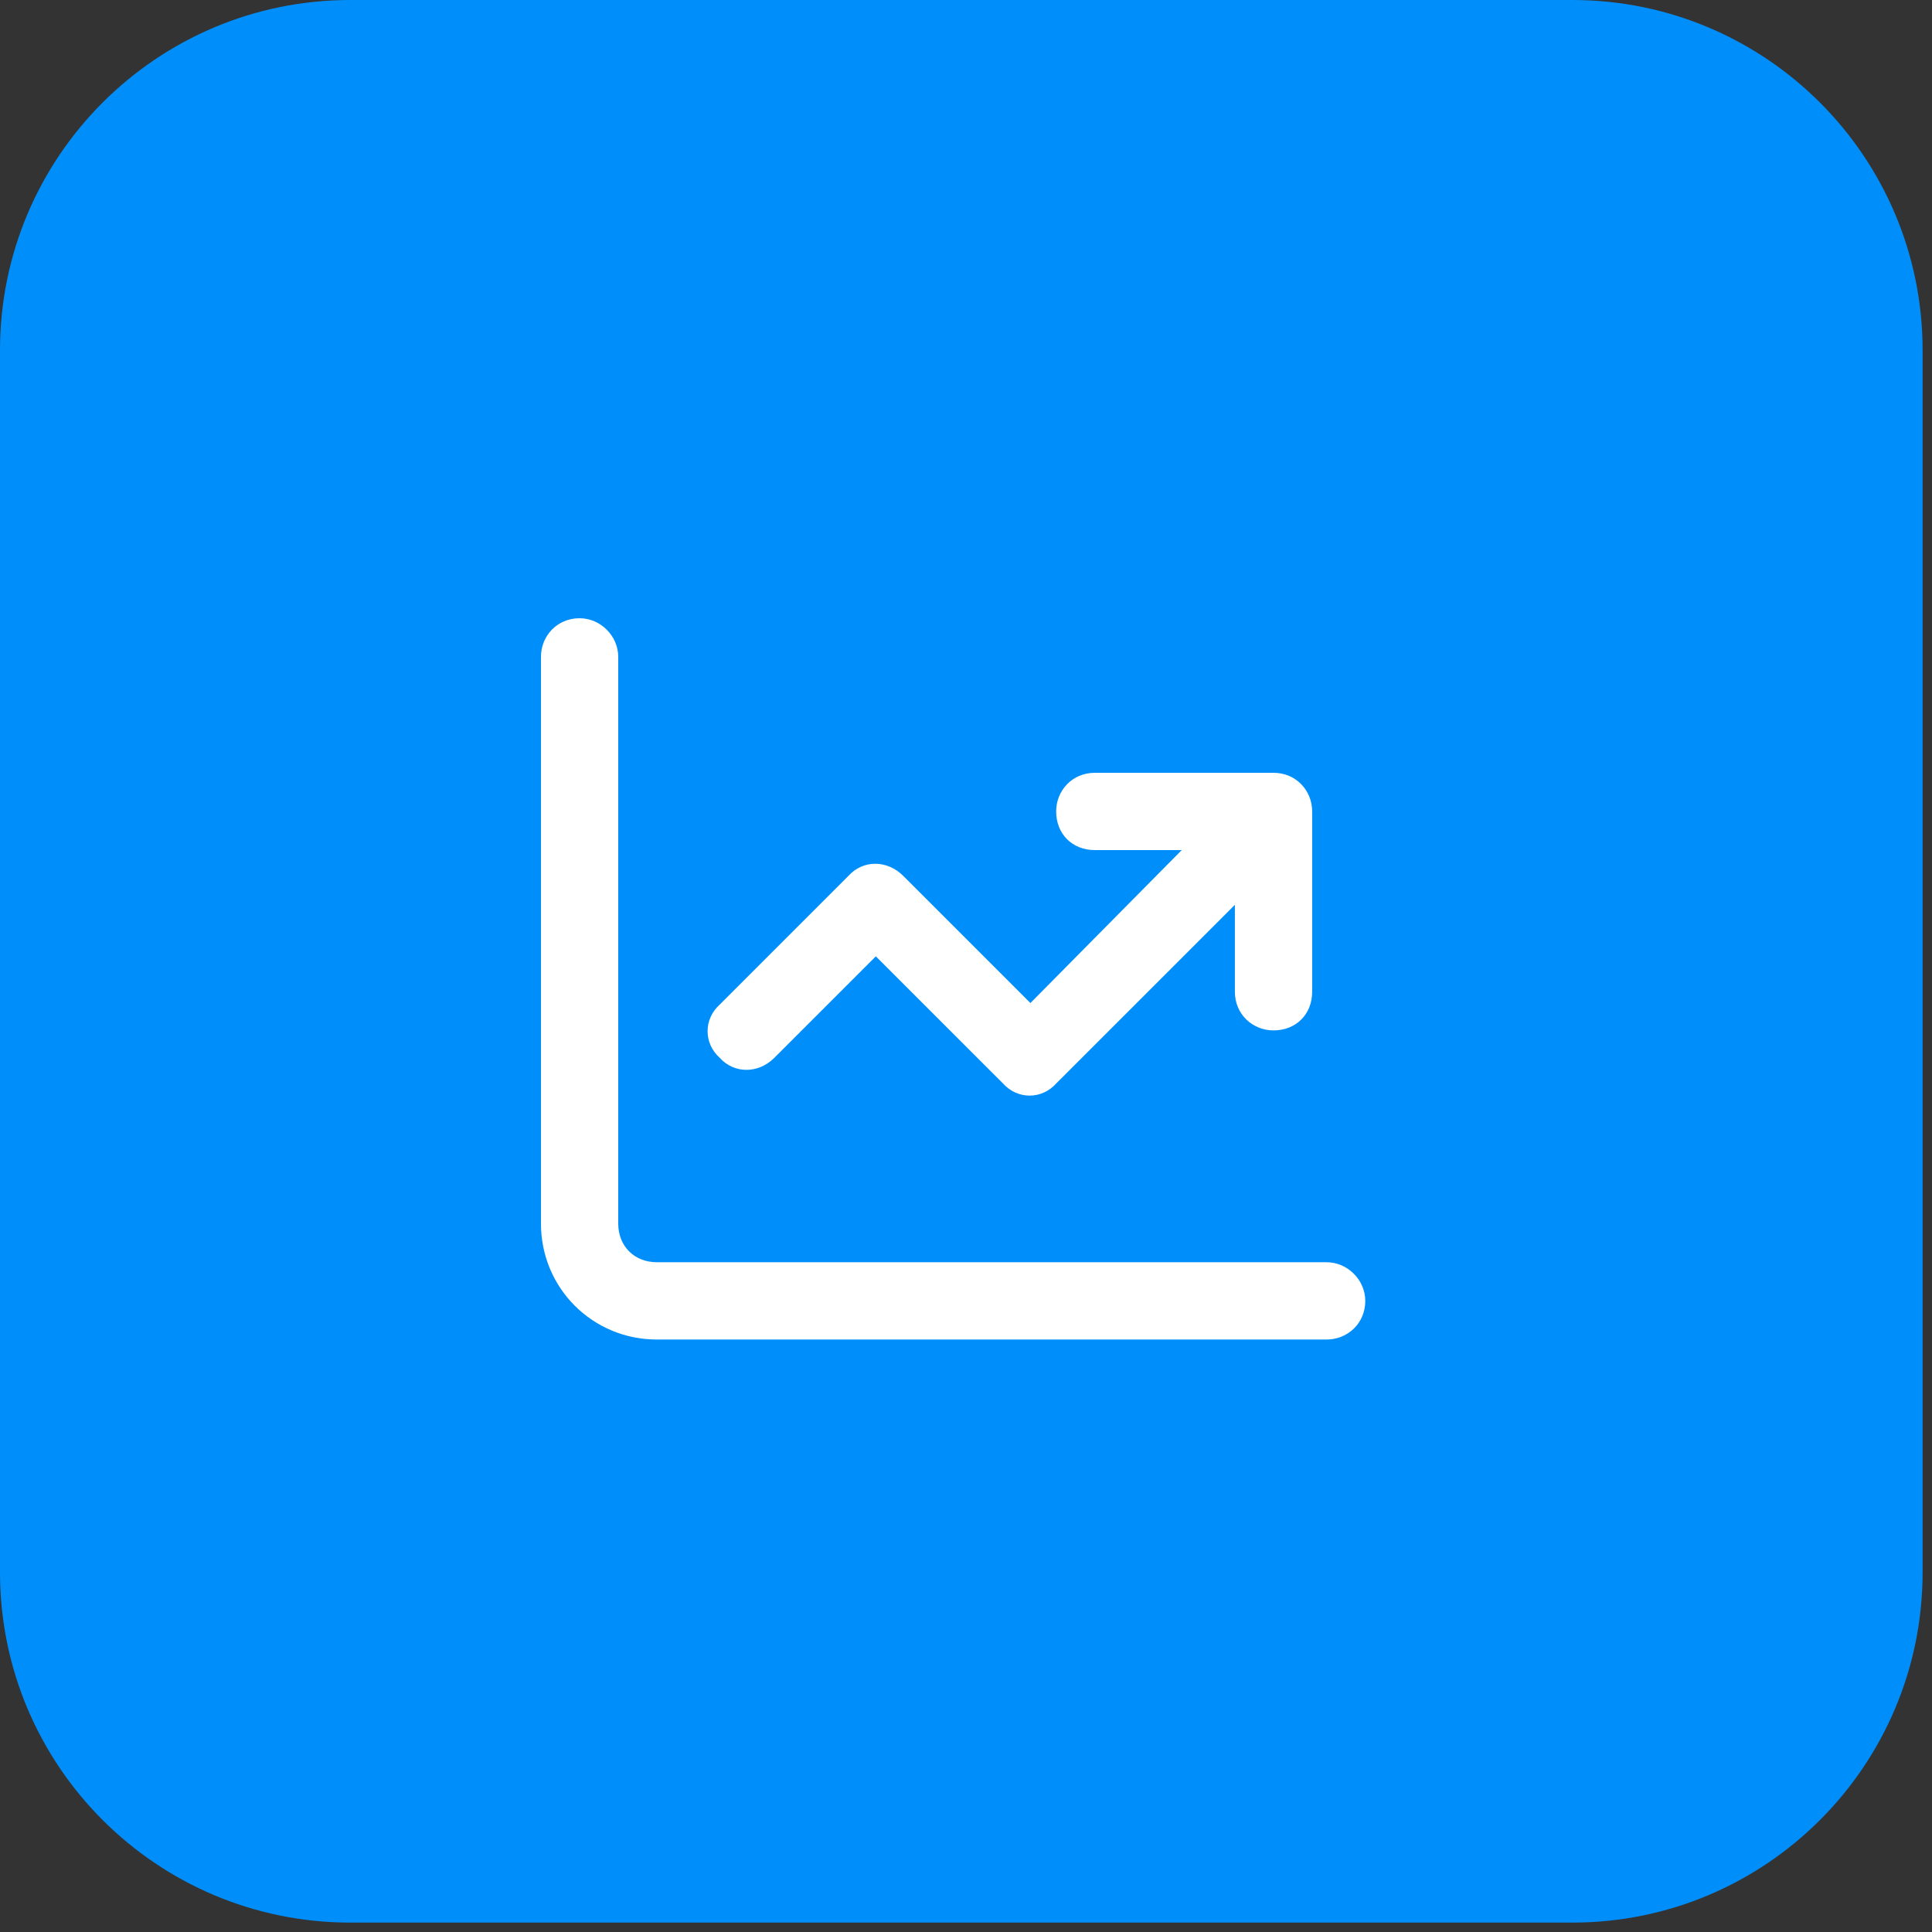
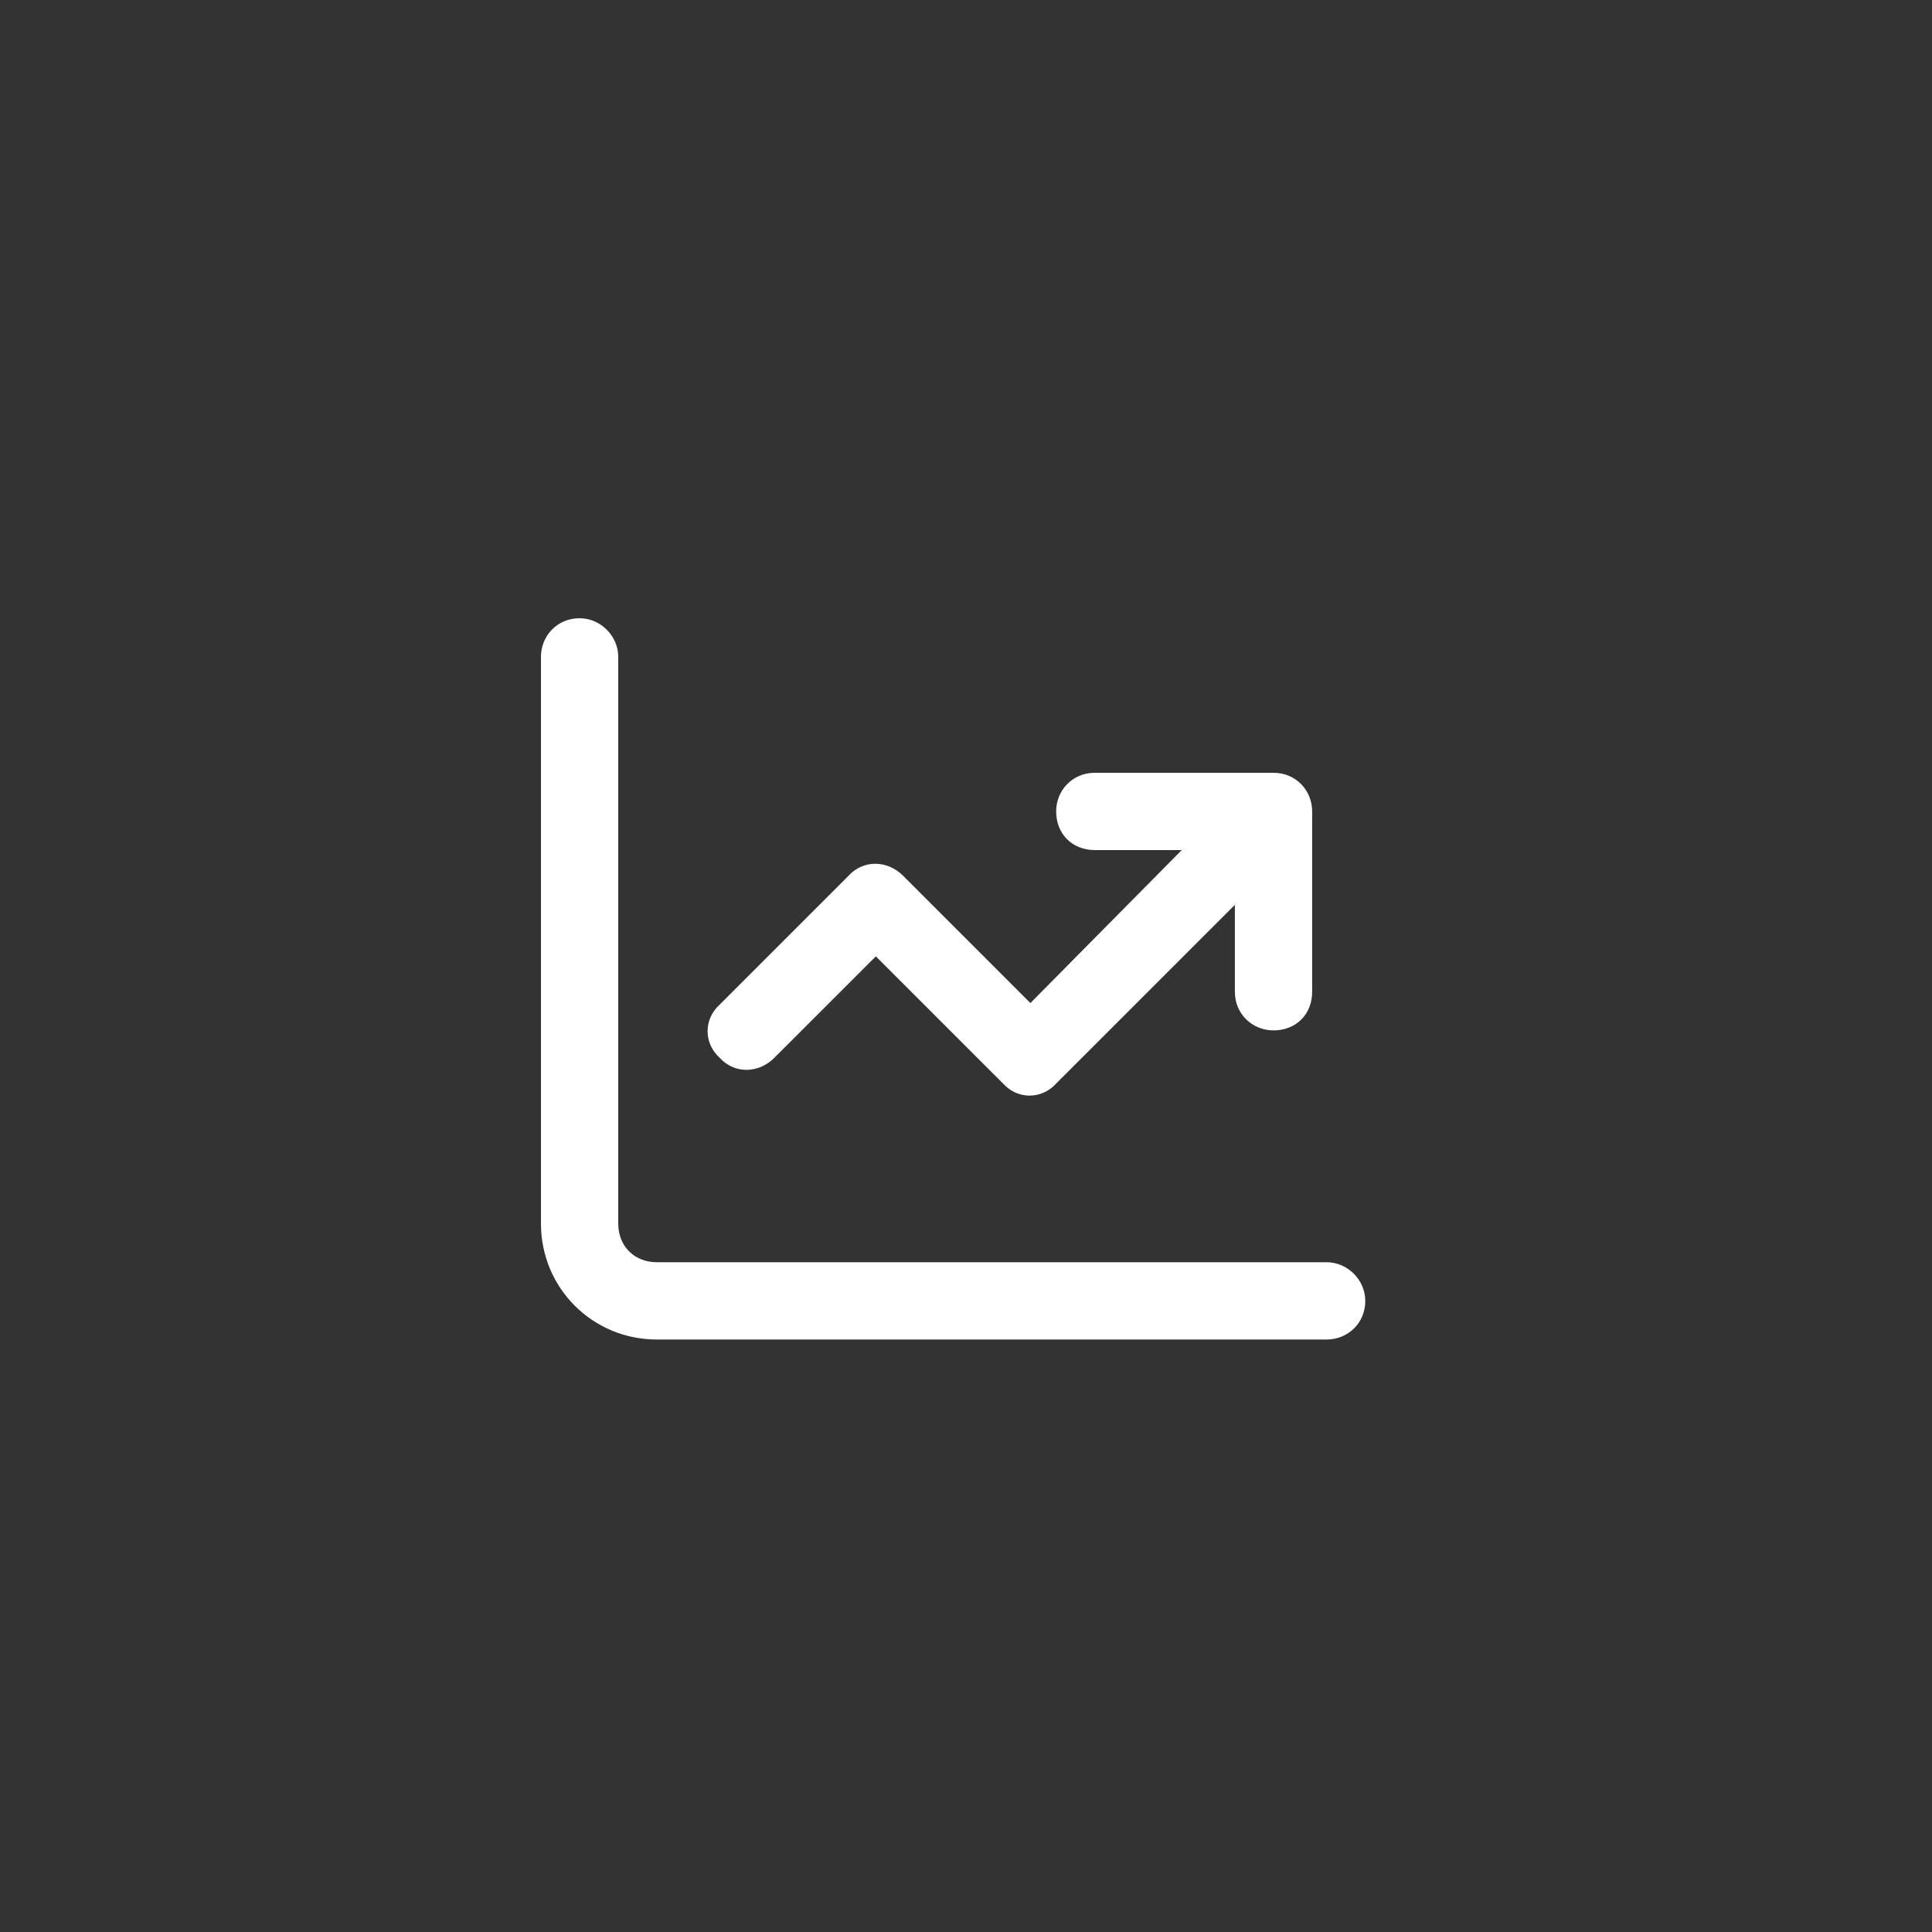
<svg xmlns="http://www.w3.org/2000/svg" width="75" height="75" viewBox="0 0 75 75" fill="none">
  <rect x="0" y="0" width="75" height="75" fill="#333333" stroke="none" />
-   <path d="M61.036 0H13.599C6.088 0 0 6.088 0 13.599V61.036C0 68.547 6.088 74.635 13.599 74.635H61.036C68.547 74.635 74.635 68.547 74.635 61.036V13.599C74.635 6.088 68.547 0 61.036 0Z" fill="#008FFA" />
  <path d="M24 25.5V47.5C24 48.375 24.625 49 25.5 49H51.5C52.312 49 53 49.688 53 50.5C53 51.375 52.312 52 51.5 52H25.5C23 52 21 50 21 47.5V25.5C21 24.688 21.625 24 22.5 24C23.312 24 24 24.688 24 25.5ZM41 31.5C41 30.688 41.625 30 42.5 30H49.438C50.312 30 50.938 30.688 50.938 31.5V38.5C50.938 39.375 50.312 40 49.438 40C48.625 40 47.938 39.375 47.938 38.5V35.125L41 42.062C40.438 42.688 39.5 42.688 38.938 42.062L34 37.125L30.062 41.062C29.438 41.688 28.5 41.688 27.938 41.062C27.312 40.5 27.312 39.562 27.938 39L32.938 34C33.5 33.375 34.438 33.375 35.062 34L40 38.938L45.875 33H42.5C41.625 33 41 32.375 41 31.5Z" fill="white" />
</svg>